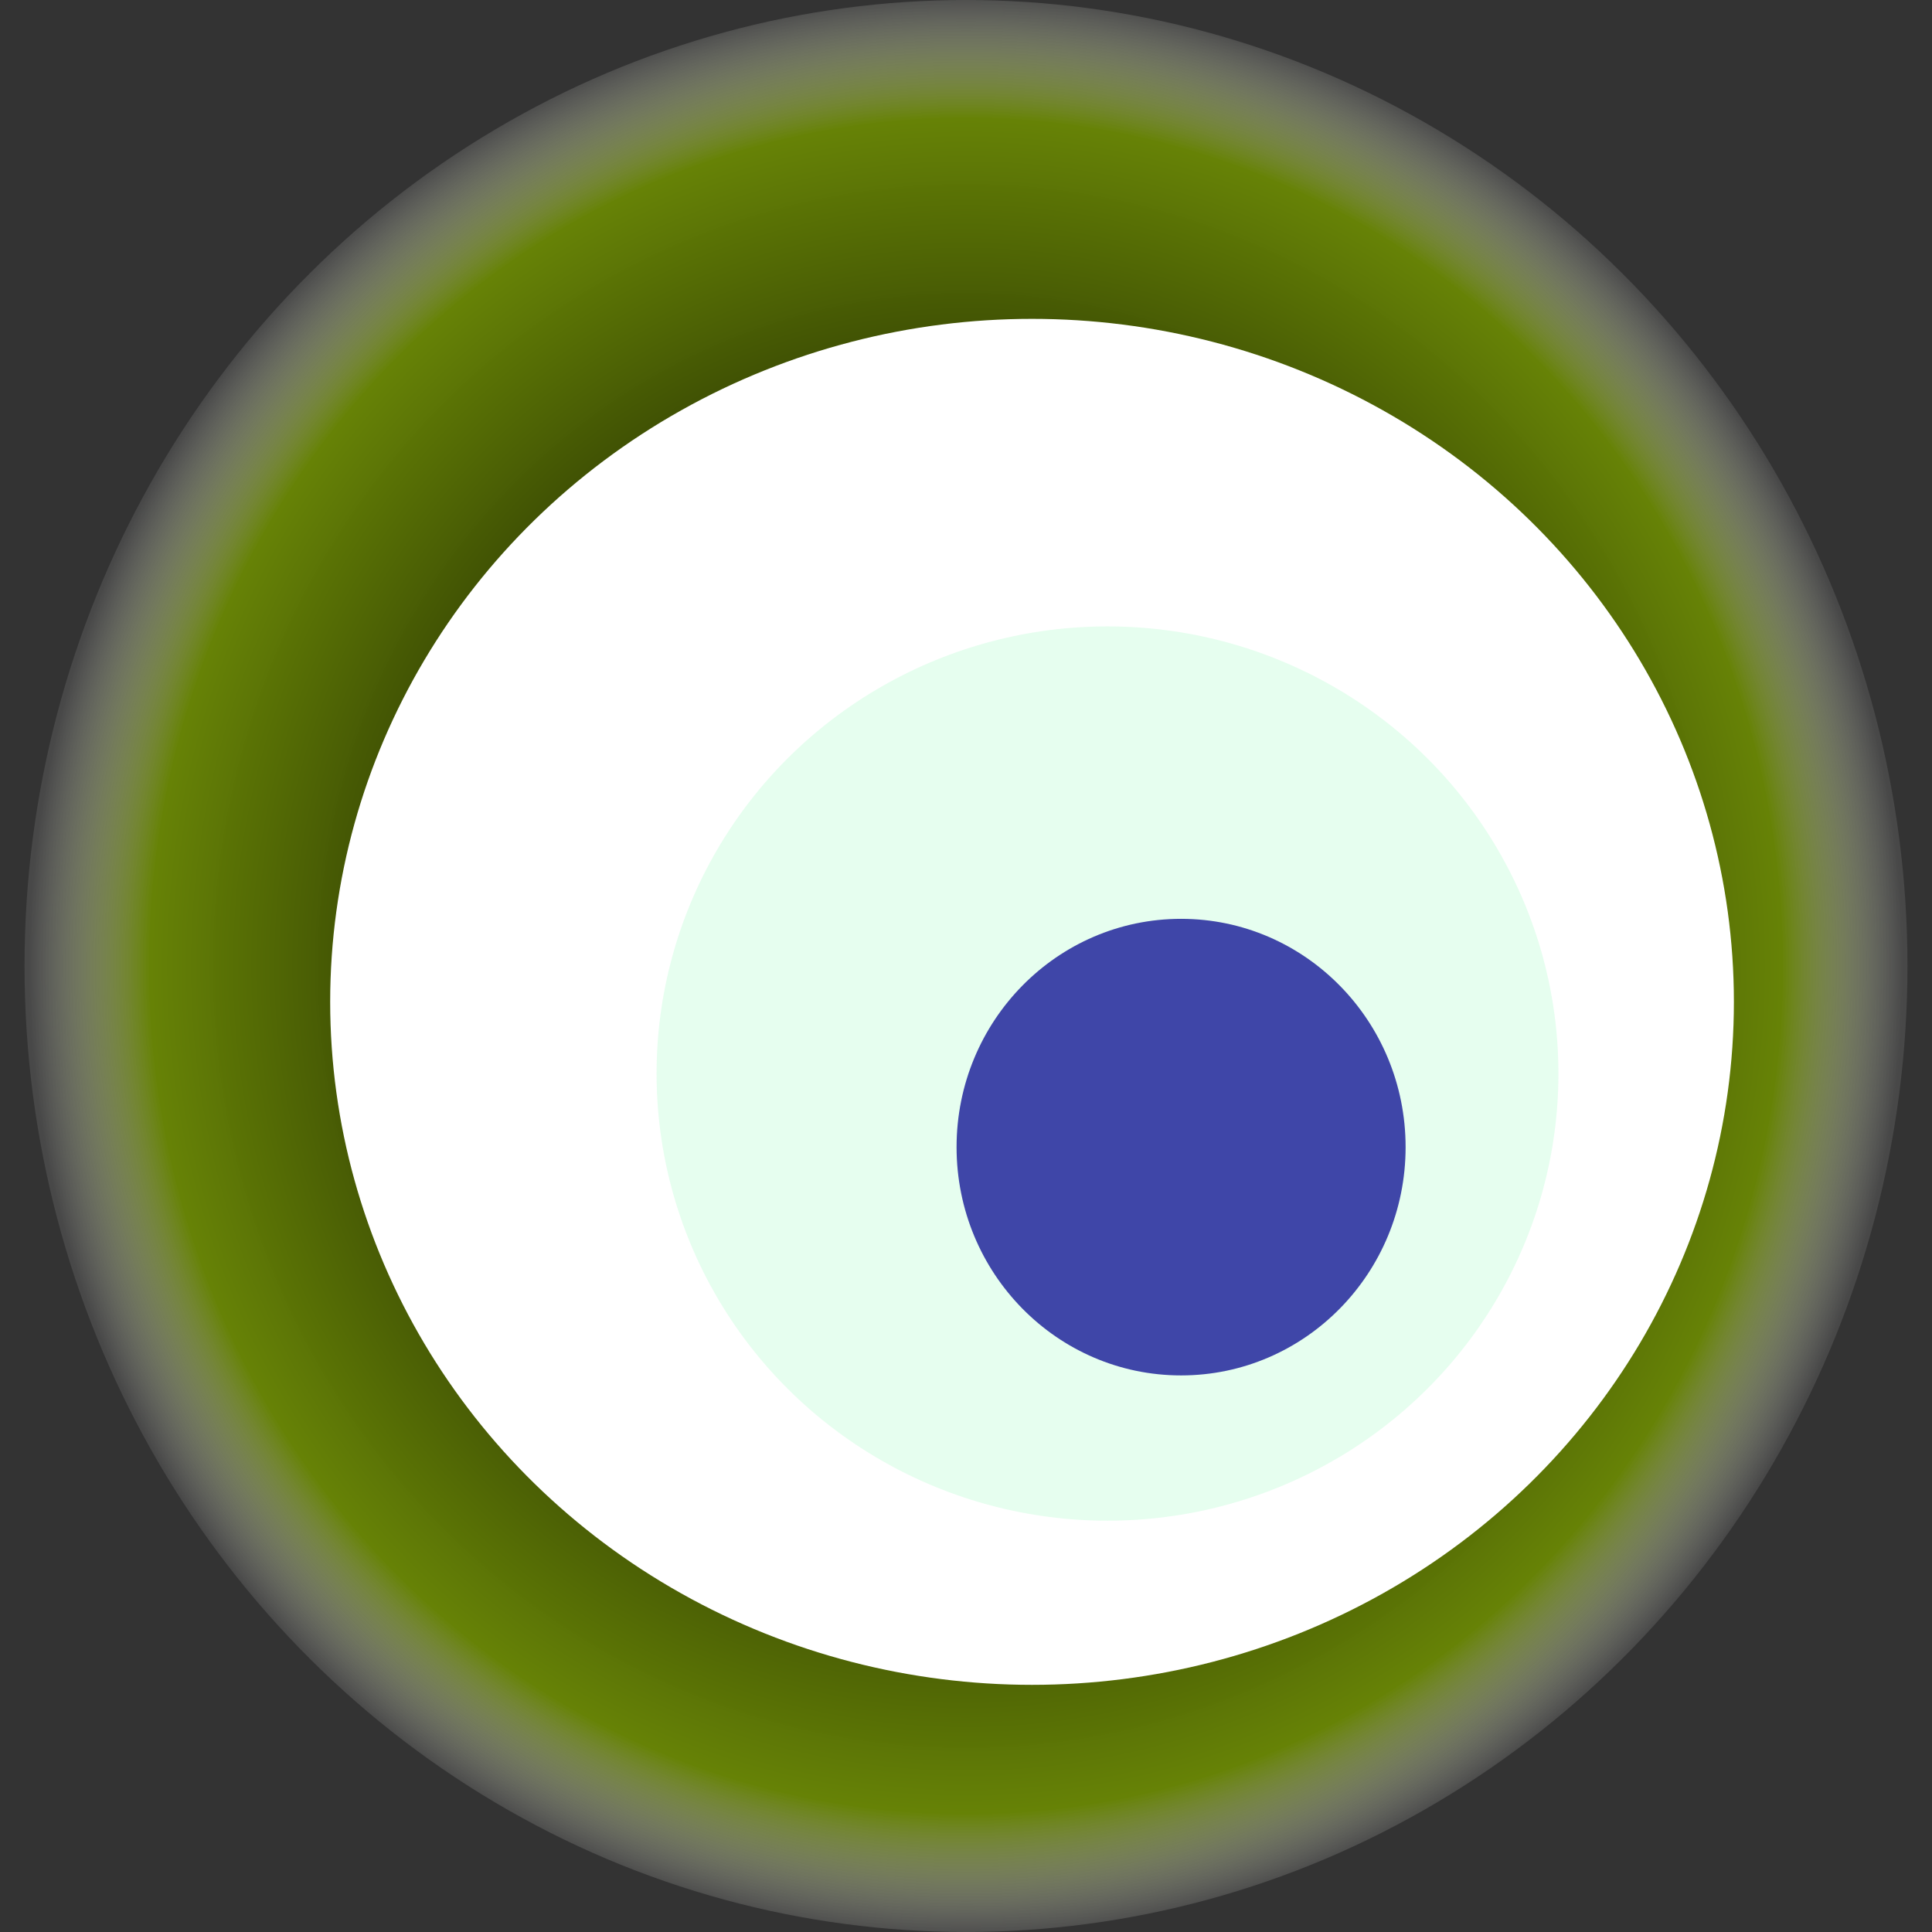
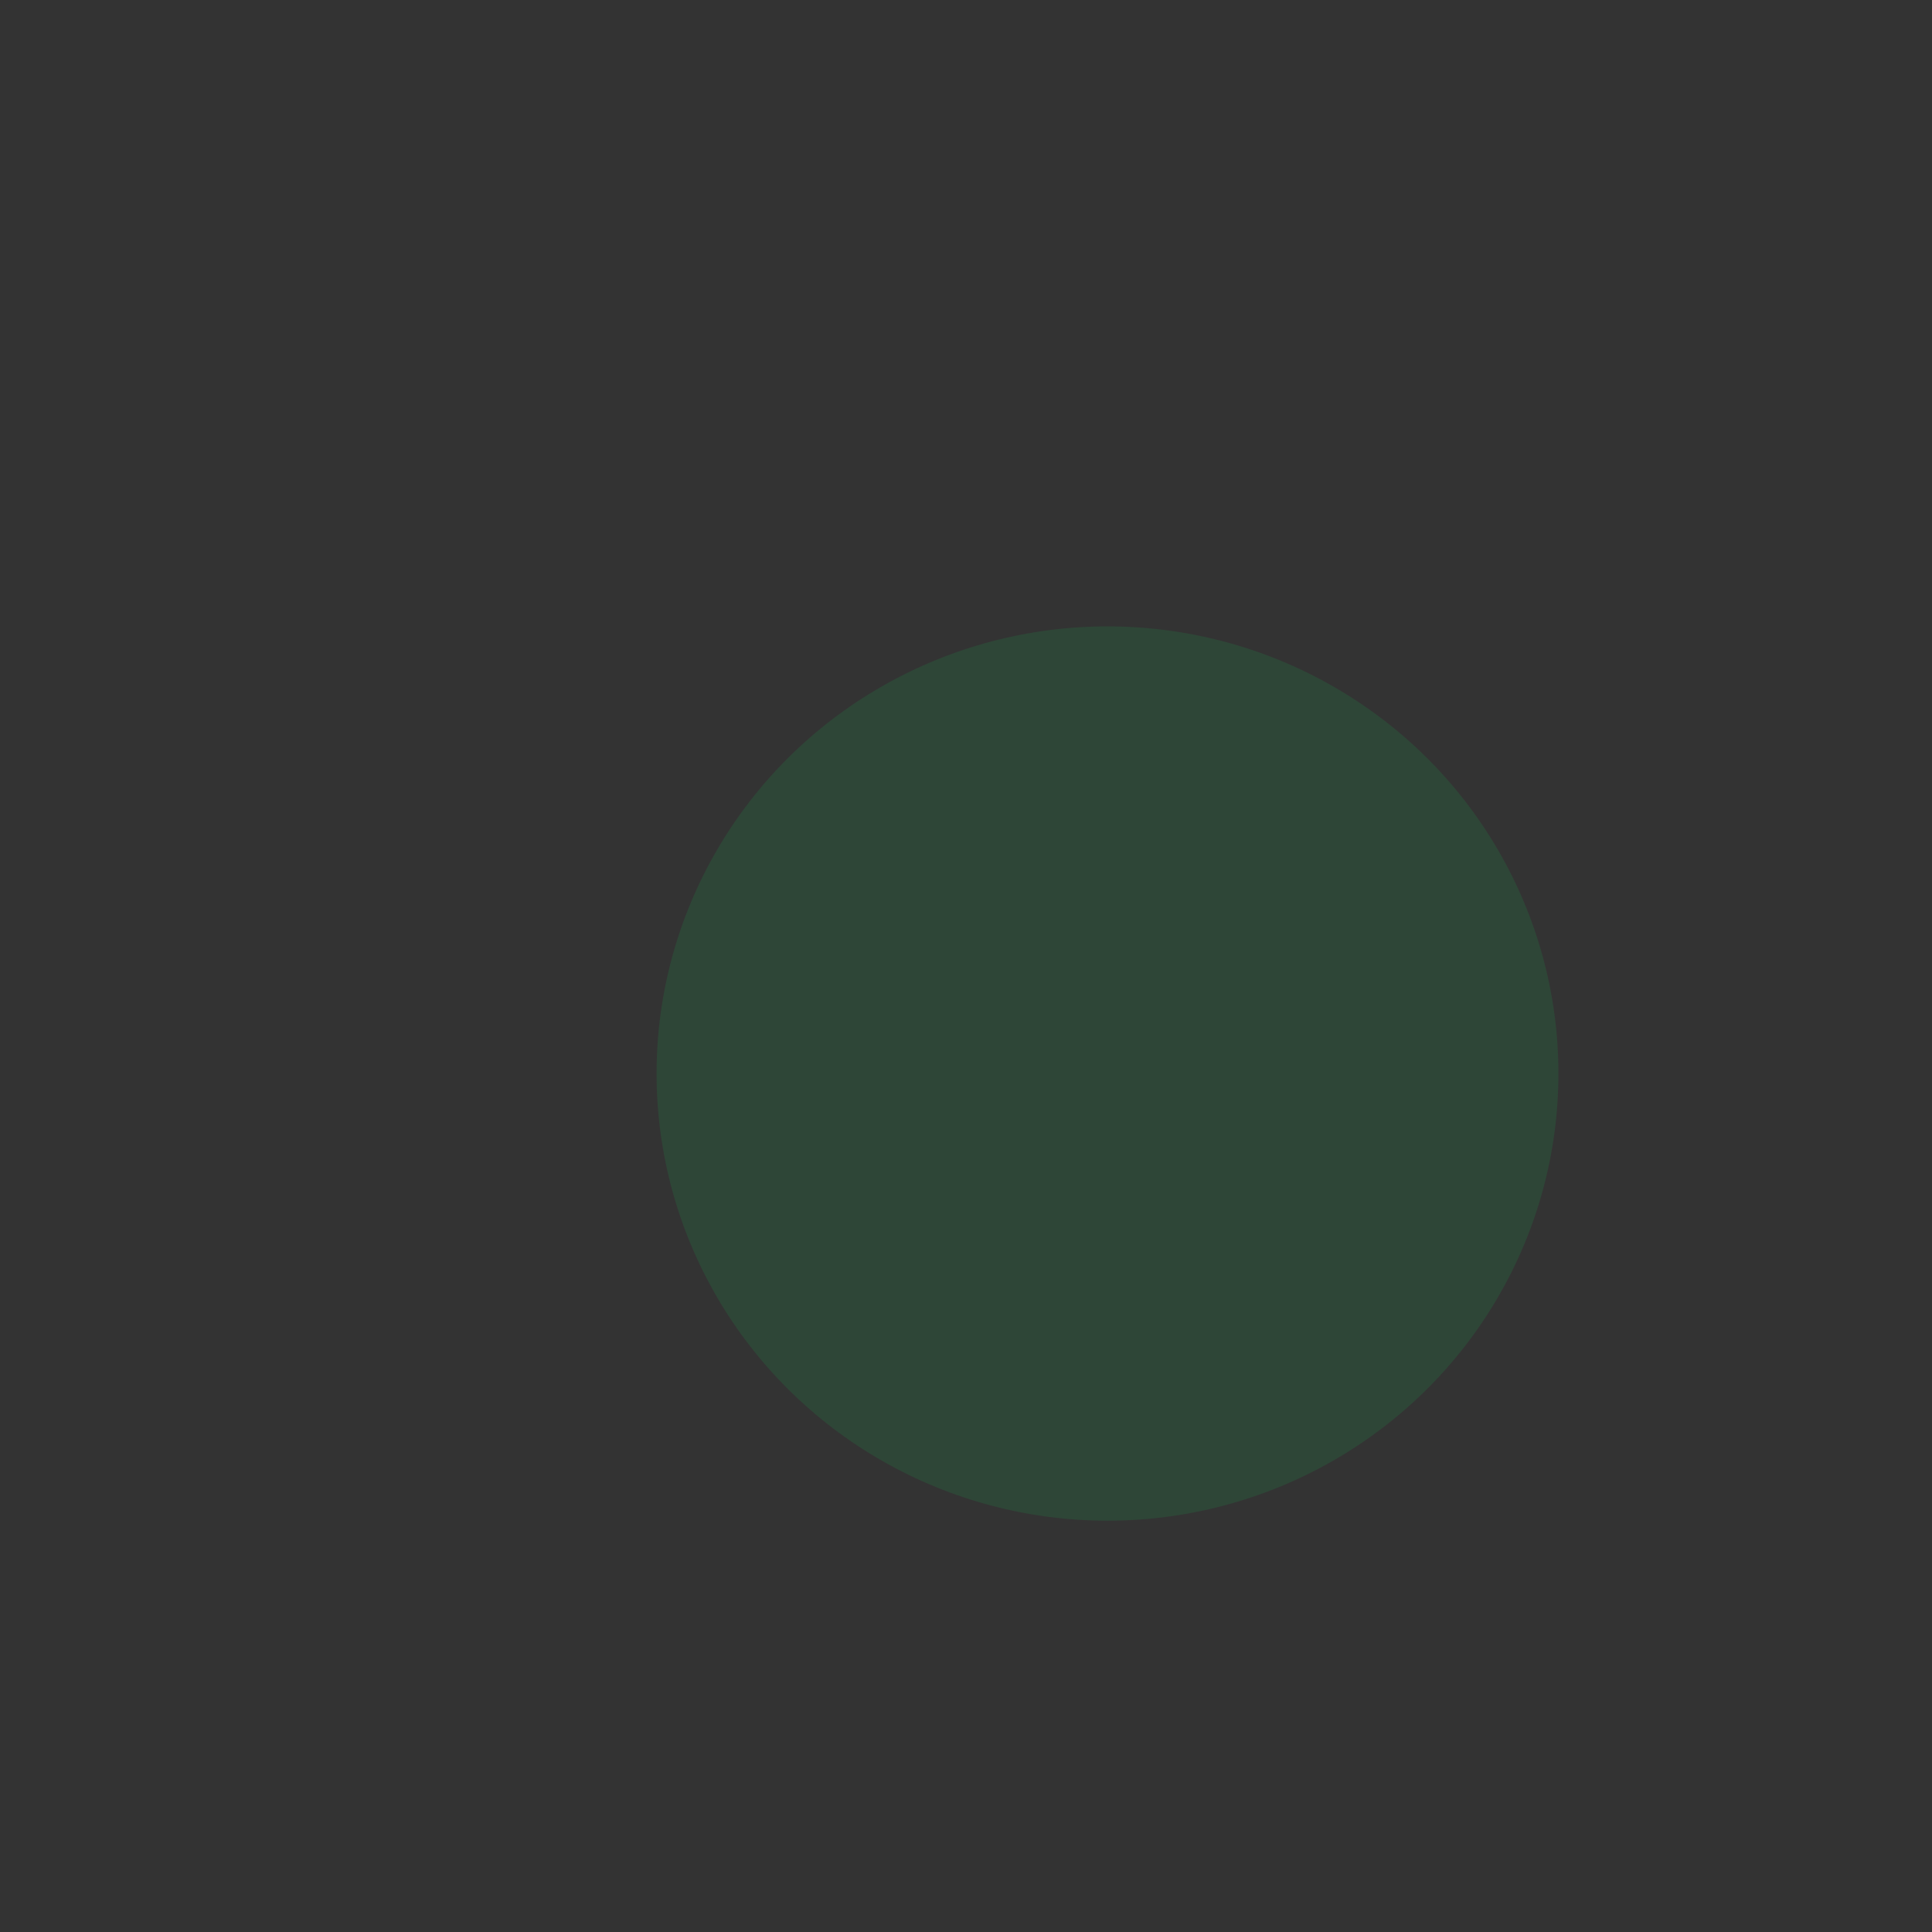
<svg xmlns="http://www.w3.org/2000/svg" width="1024" height="1024">
  <rect width="100%" height="100%" fill="#333333" stroke="none" />
  <g>
    <title>0x56f43ea26598825461b020803caae2455219f418</title>
-     <ellipse ry="512" rx="499" cy="512" cx="512" fill="url(#e_1_g)" />
-     <ellipse ry="362" rx="372" cy="531" cx="547" fill="#FFF" />
    <ellipse ry="237" rx="239" cy="569" cx="587" fill="rgba(1,247,98,0.1)" />
-     <ellipse ry="121" rx="119" cy="608" cx="626" fill="rgba(22, 24, 150, 0.8)" />
    <animateTransform attributeName="transform" begin="0s" dur="11s" type="rotate" from="360 512 512" to="0 512 512" repeatCount="indefinite" />
    <defs>
      <radialGradient id="e_1_g">
        <stop offset="30%" stop-color="#000" />
        <stop offset="87%" stop-color="rgba(108,139,1,0.9)" />
        <stop offset="100%" stop-color="rgba(255,255,255,0.1)" />
      </radialGradient>
    </defs>
  </g>
</svg>